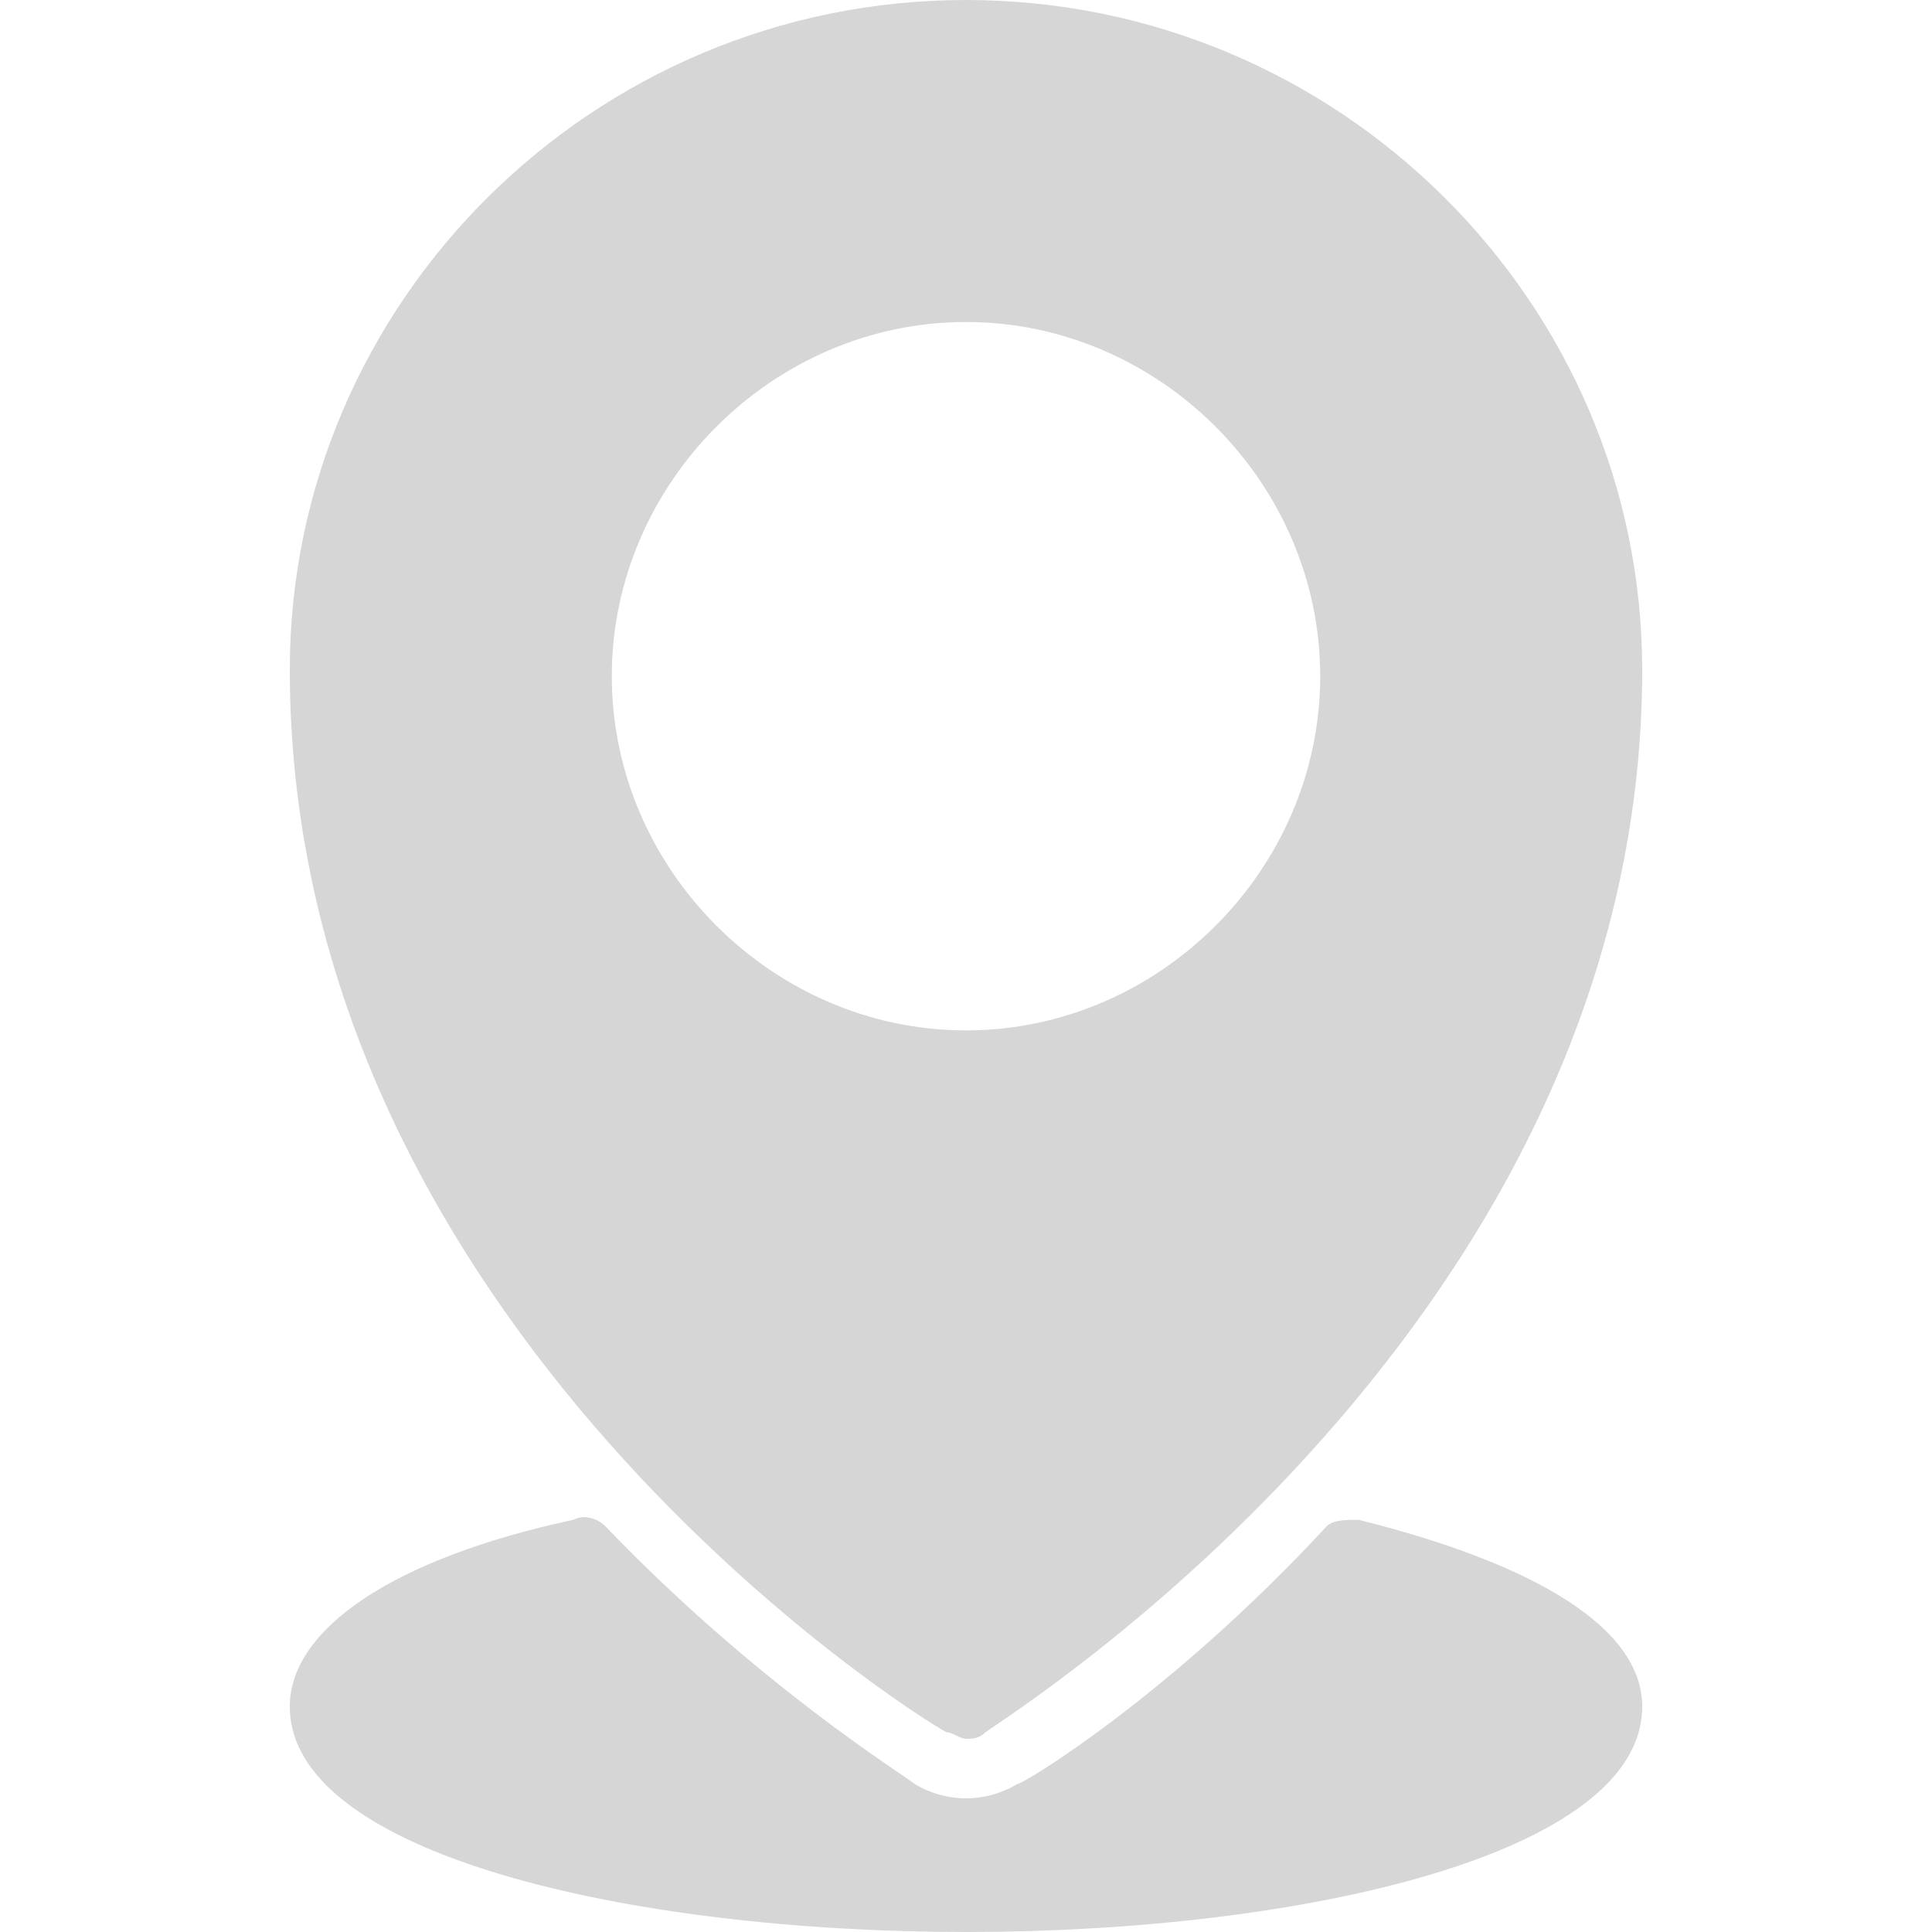
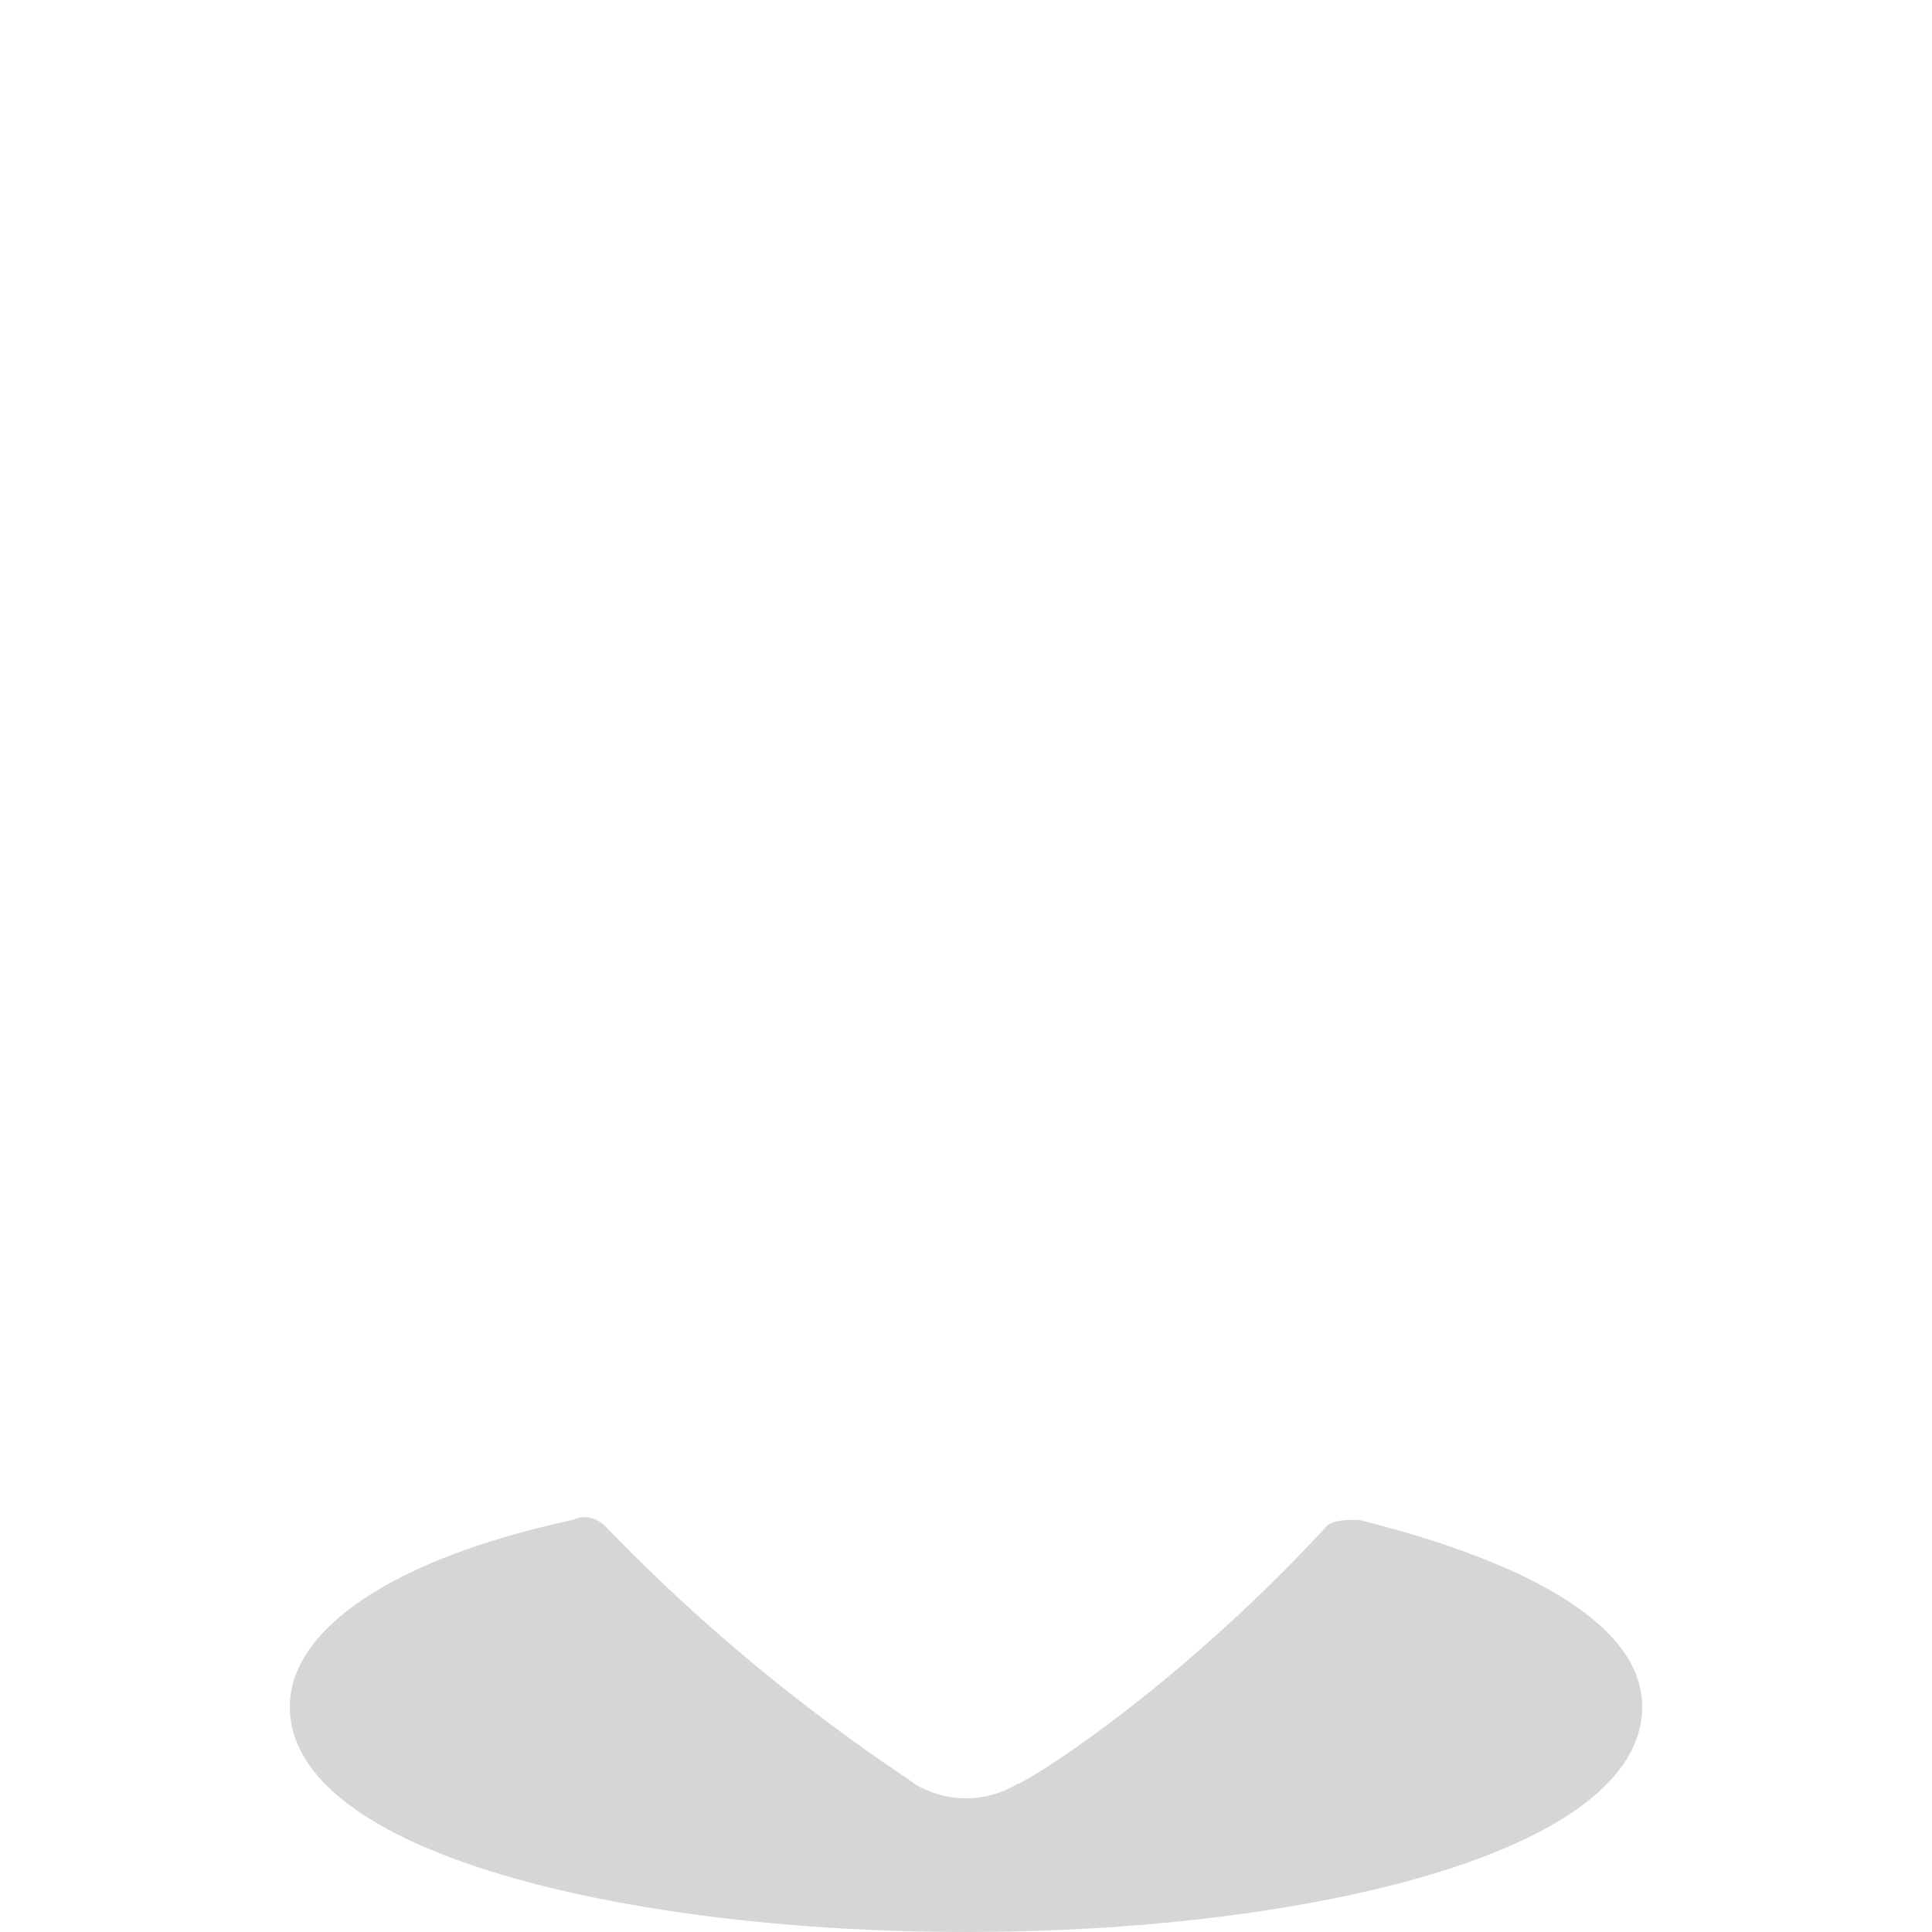
<svg xmlns="http://www.w3.org/2000/svg" id="Layer_1" viewBox="0 0 30 30">
  <defs>
    <style>.cls-1{fill:#d6d6d6;}</style>
  </defs>
-   <path class="cls-1" d="m14.7,26.9c.1,0,.2.1.3.1s.2,0,.3-.1c.4-.3,10.2-6.4,10.2-16.5C25.5,4.7,20.8,0,15,0S4.5,4.7,4.5,10.4c0,10.2,9.8,16.3,10.2,16.5Zm.3-21.9c3,0,5.5,2.5,5.5,5.5s-2.5,5.5-5.5,5.5-5.5-2.5-5.5-5.5,2.5-5.5,5.5-5.5Z" />
  <path class="cls-1" d="m21.1,23.6c-.2,0-.4,0-.5.1-2.4,2.6-4.7,4-4.8,4-.5.3-1.1.3-1.6,0-.1-.1-2.4-1.5-4.8-4-.1-.1-.3-.2-.5-.1-2.8.6-4.4,1.7-4.4,2.9,0,2.3,5.3,3.5,10.5,3.5s10.5-1.2,10.5-3.5c0-1.2-1.6-2.2-4.4-2.9Z" />
</svg>